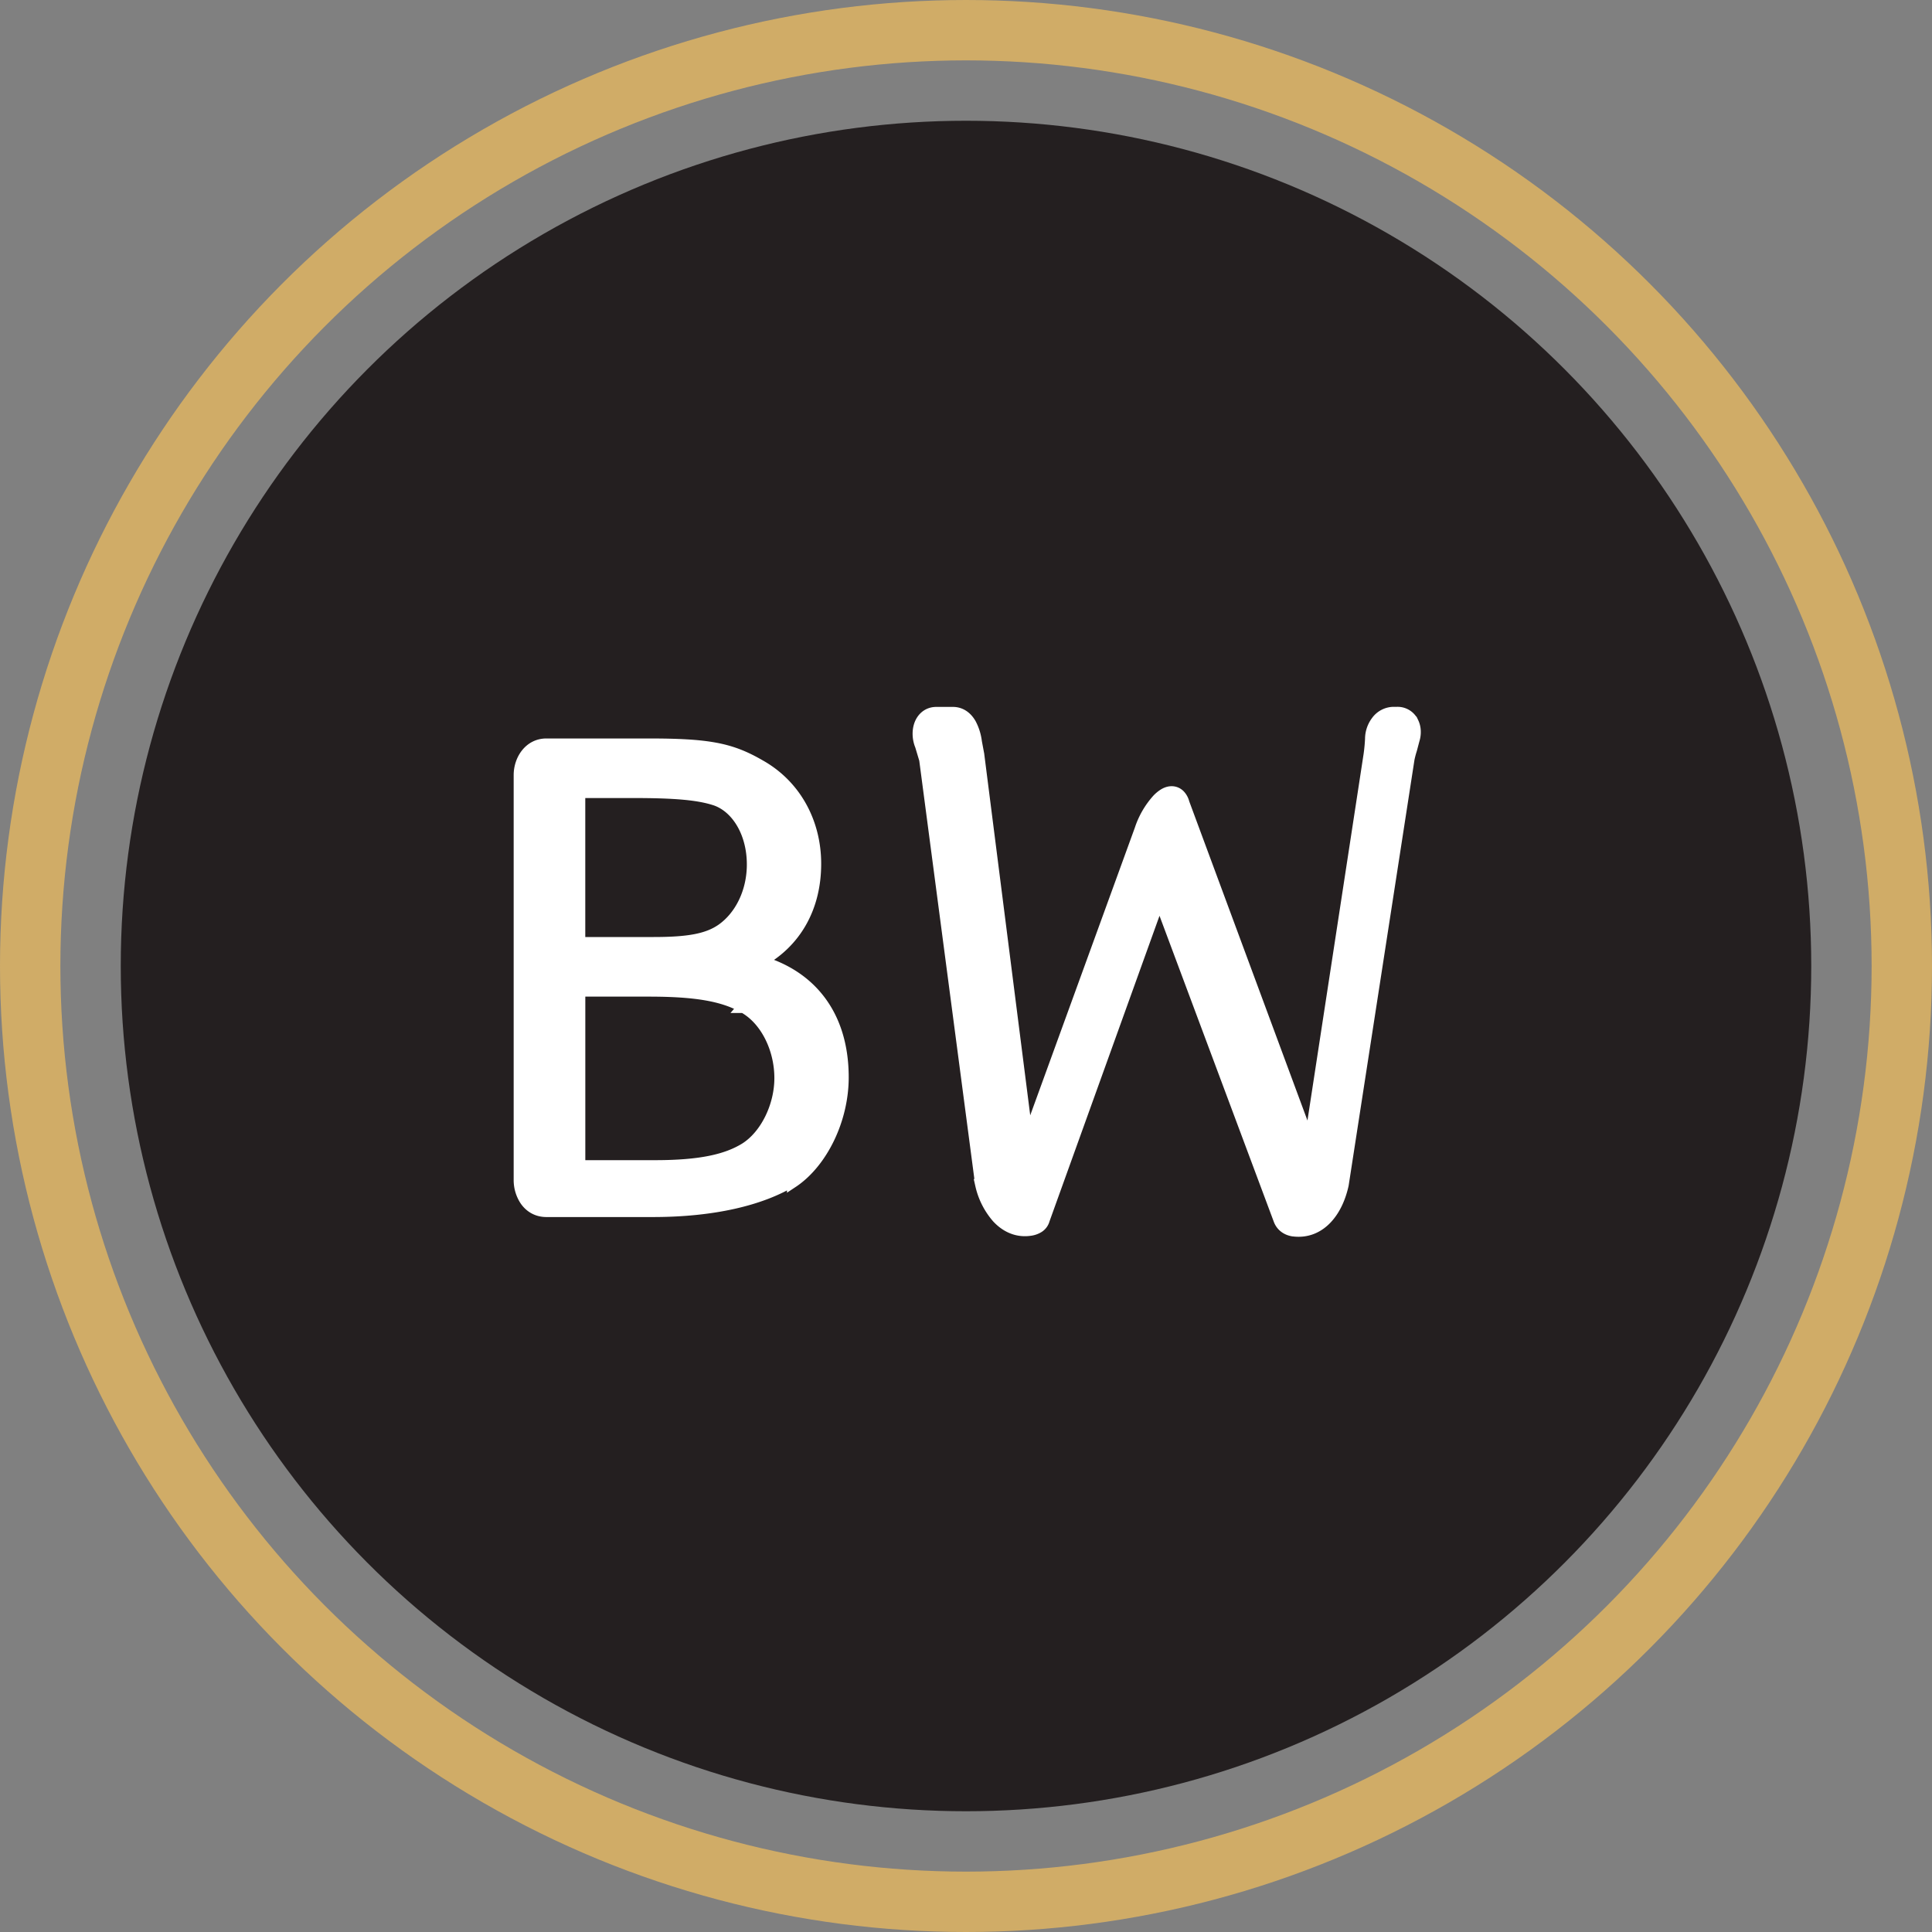
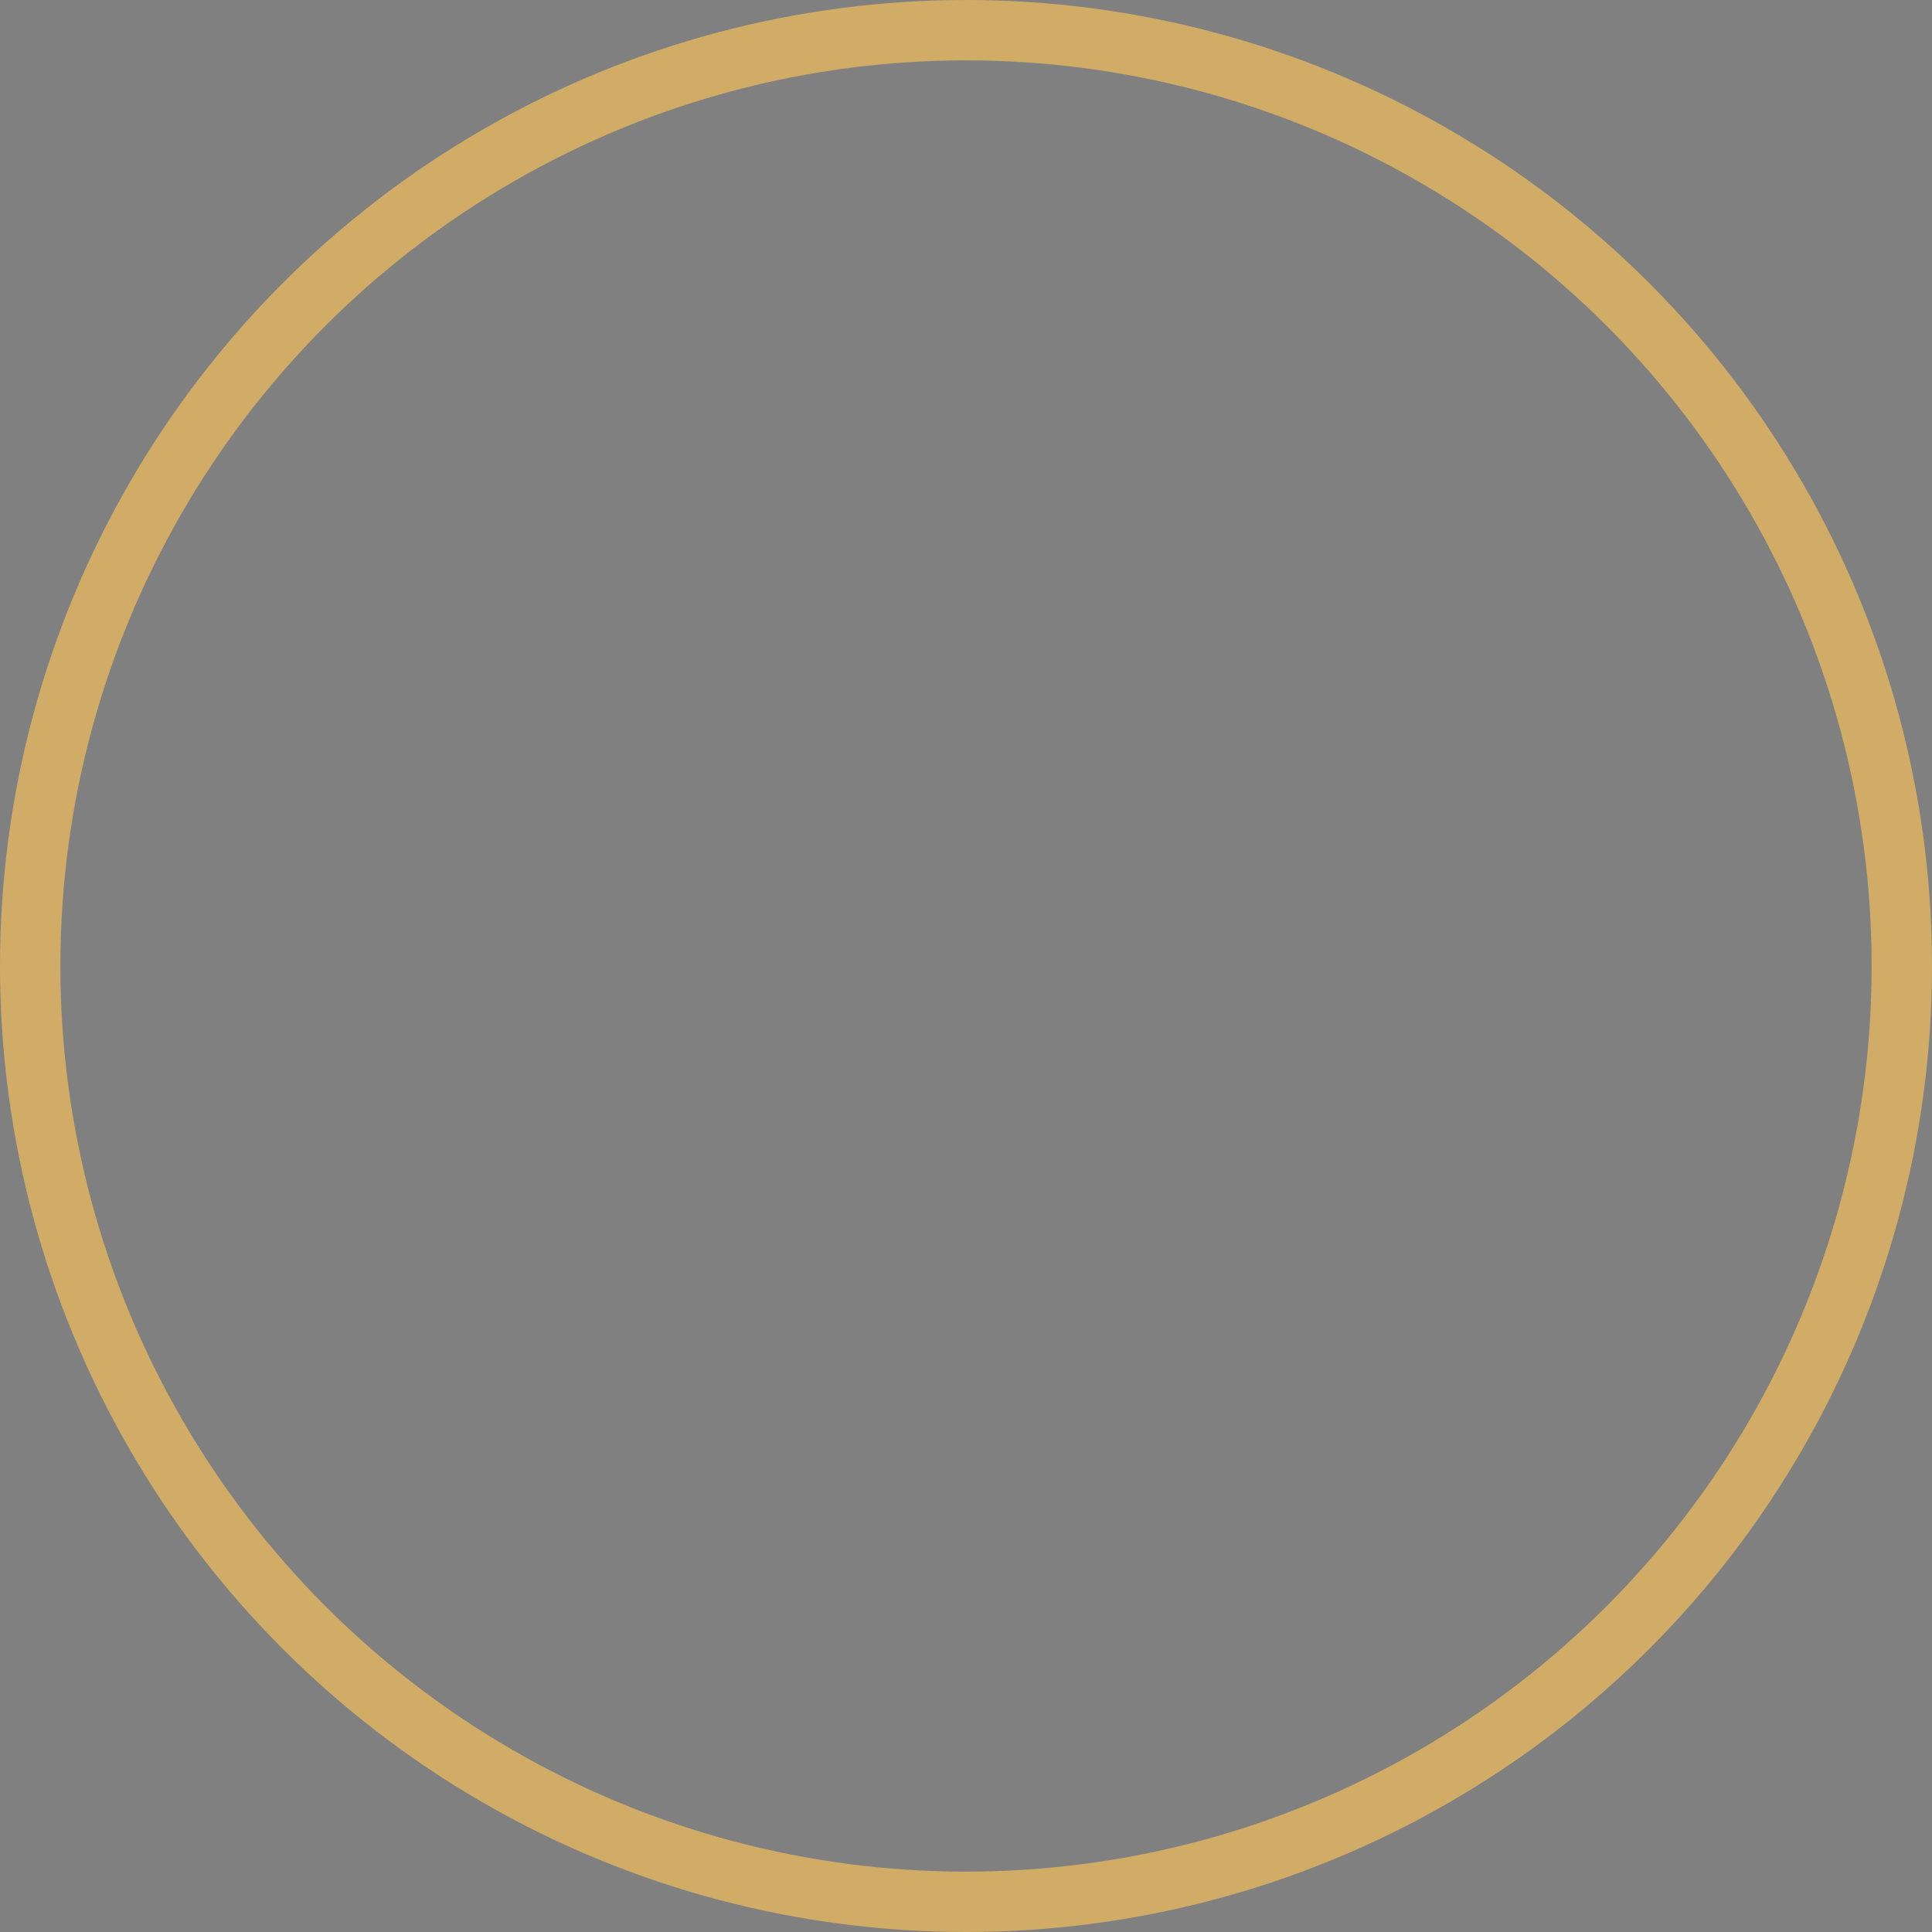
<svg xmlns="http://www.w3.org/2000/svg" width="48" height="48" fill="none">
  <rect width="100%" height="100%" fill="#808080" stroke="none" />
-   <circle cx="24" cy="24" r="21" fill="#241f20" />
  <circle cx="24" cy="24" r="23.25" stroke="#d0ac67" stroke-width="1.5" />
-   <path d="M18.475 25.017h.001c.554.304.913 1.027.913 1.768 0 .703-.358 1.43-.869 1.753-.46.284-1.11.436-2.244.436h-1.884v-4.363h1.731c1.172 0 1.841.12 2.353.405zm1.228 4.336h0l.006-.004c.714-.49 1.227-1.541 1.227-2.582 0-.808-.221-1.489-.652-2.002-.346-.413-.82-.708-1.402-.877.878-.478 1.37-1.344 1.37-2.428 0-1.033-.503-1.948-1.374-2.437-.361-.209-.68-.343-1.102-.422s-.928-.104-1.673-.104h-2.529c-.418 0-.662.386-.662.759h0 0 0 0 0 0 0 0 0 0 0 0 0 0 0 0 0 0 0 0 0 0 0 0 0 0 0 0 0 0 0 0 0 0 0 0 0 0 0 0 0 0 0 0 0 0 0 0 0 0 0 0 0 0 0 0 0 0 0 0 0 0 0 0 0 0 0 0 0 0 0 0 0 0 0 0 0 0 0 0 0 0 0 0 0 0 0 0 0 0 0 0 0 0 0 0 0 0 0 0 0 0 0 0 0 0 0 0 0 0 0 0 0 0 0 0 0 0 0 0 0 0 0 0 0 0 0 0 0 0 0 0 0 0 0 0 0 0 0 0 0 0 0 0 0 0 0 0 0 0 0 0 0 0 0 0 0 0 0 0 0 0 0 0 0 0 0 0 0 0 0 0 0 0 0 0 0 0 0 0 0 0 0 0 0 0 0 0 0 0 0 0 0 0 0 0 0 0 0 0 0 0 0 0 0 0 0 0 0 0 0 0 0 0 0 0 0 0 0 0 0 0 0 0 0 0 0 0 0 0 0 0 0 0 0 0 0 0 0 0 0 0 0 0 0 0 0 0 0 0 0 0 0 0 0 0 0 0 0 0 0 0 0 0 0 0 0 0 0 0 0 0 0 0 0 0 0 0 0 0 0 0 0 0 0 0 0 0 0 0 0 0 0 0 0 0 0 0 0 0 0 0 0 0 0 0 0 0 0 0 0 0 0 0 0 0 0 0 0 0 0 0 0 0 0 0 0 0 0 0 0 0 0 0 0 0 0 0 0 0 0 0 0 0 0 0 0 0 0 0 0 0 0 0 0 0 0 0 0 0 0 0 0 0 0 0 0 0 0 0 0 0 0 0 0 0 0 0 0 0 0 0 0 0 0 0 0 0 0 0 0 0 0 0 0 0 0 0 0 0 0 0 0 0 0 0 0 0 0 0 0 0 0 0 0 0 0 0 0 0 0 0 0 0 0 0 0 0 0 0 0 0 0 0 0 0 0 0 0 0 0 0 0 0 0 0 0 0 0 0 0 0 0 0 0 0 0 0 0 0 0 0 0 0 0 0 0 0 0 0 0 0 0 0 0 0 0 0 0 0 0 0 0 0 0 0 0 0 0 0 0 0 0 0 0 0 0 0 0 0 0 0 0 0 0 0 0 0 0 0 0v10.055a.9.9 0 0 0 .149.506c.108.156.28.27.514.27h2.649c1.467 0 2.677-.274 3.479-.769zM16.24 23.43h-1.849v-3.753h1.353c1.044 0 1.635.053 2.053.196.52.19.908.814.908 1.604 0 .688-.306 1.299-.773 1.624-.352.242-.824.329-1.692.329zm17.788-4.685l-1.484 9.689-3.142-8.483a.42.42 0 0 0-.101-.187c-.056-.056-.127-.084-.203-.081-.07.003-.132.03-.183.062a.83.83 0 0 0-.147.122 2.08 2.08 0 0 0-.432.747l-2.811 7.729-1.221-9.596h0v-.001l-.058-.31a1.29 1.29 0 0 0-.139-.447c-.083-.145-.222-.276-.434-.276h-.409c-.22 0-.355.146-.409.31-.051.156-.039.342.027.499l.104.347 1.391 10.558.001.008.002.008a1.84 1.84 0 0 0 .404.799c.203.22.483.365.824.309h0 .002a.52.52 0 0 0 .184-.067.31.31 0 0 0 .138-.186l2.873-7.981 2.985 7.991h0l.001.003c.059.147.183.233.338.258h0 .005c.344.044.622-.09.826-.311s.329-.516.397-.819h0l.002-.01 1.634-10.569h0a2.19 2.19 0 0 1 .061-.235l.006-.021.06-.227c.044-.14.04-.295-.022-.424a.41.41 0 0 0-.383-.242h-.093a.52.52 0 0 0-.414.218.72.72 0 0 0-.144.43 4.29 4.29 0 0 1-.036.385z" fill="#fff" stroke="#fff" stroke-width=".3" />
</svg>